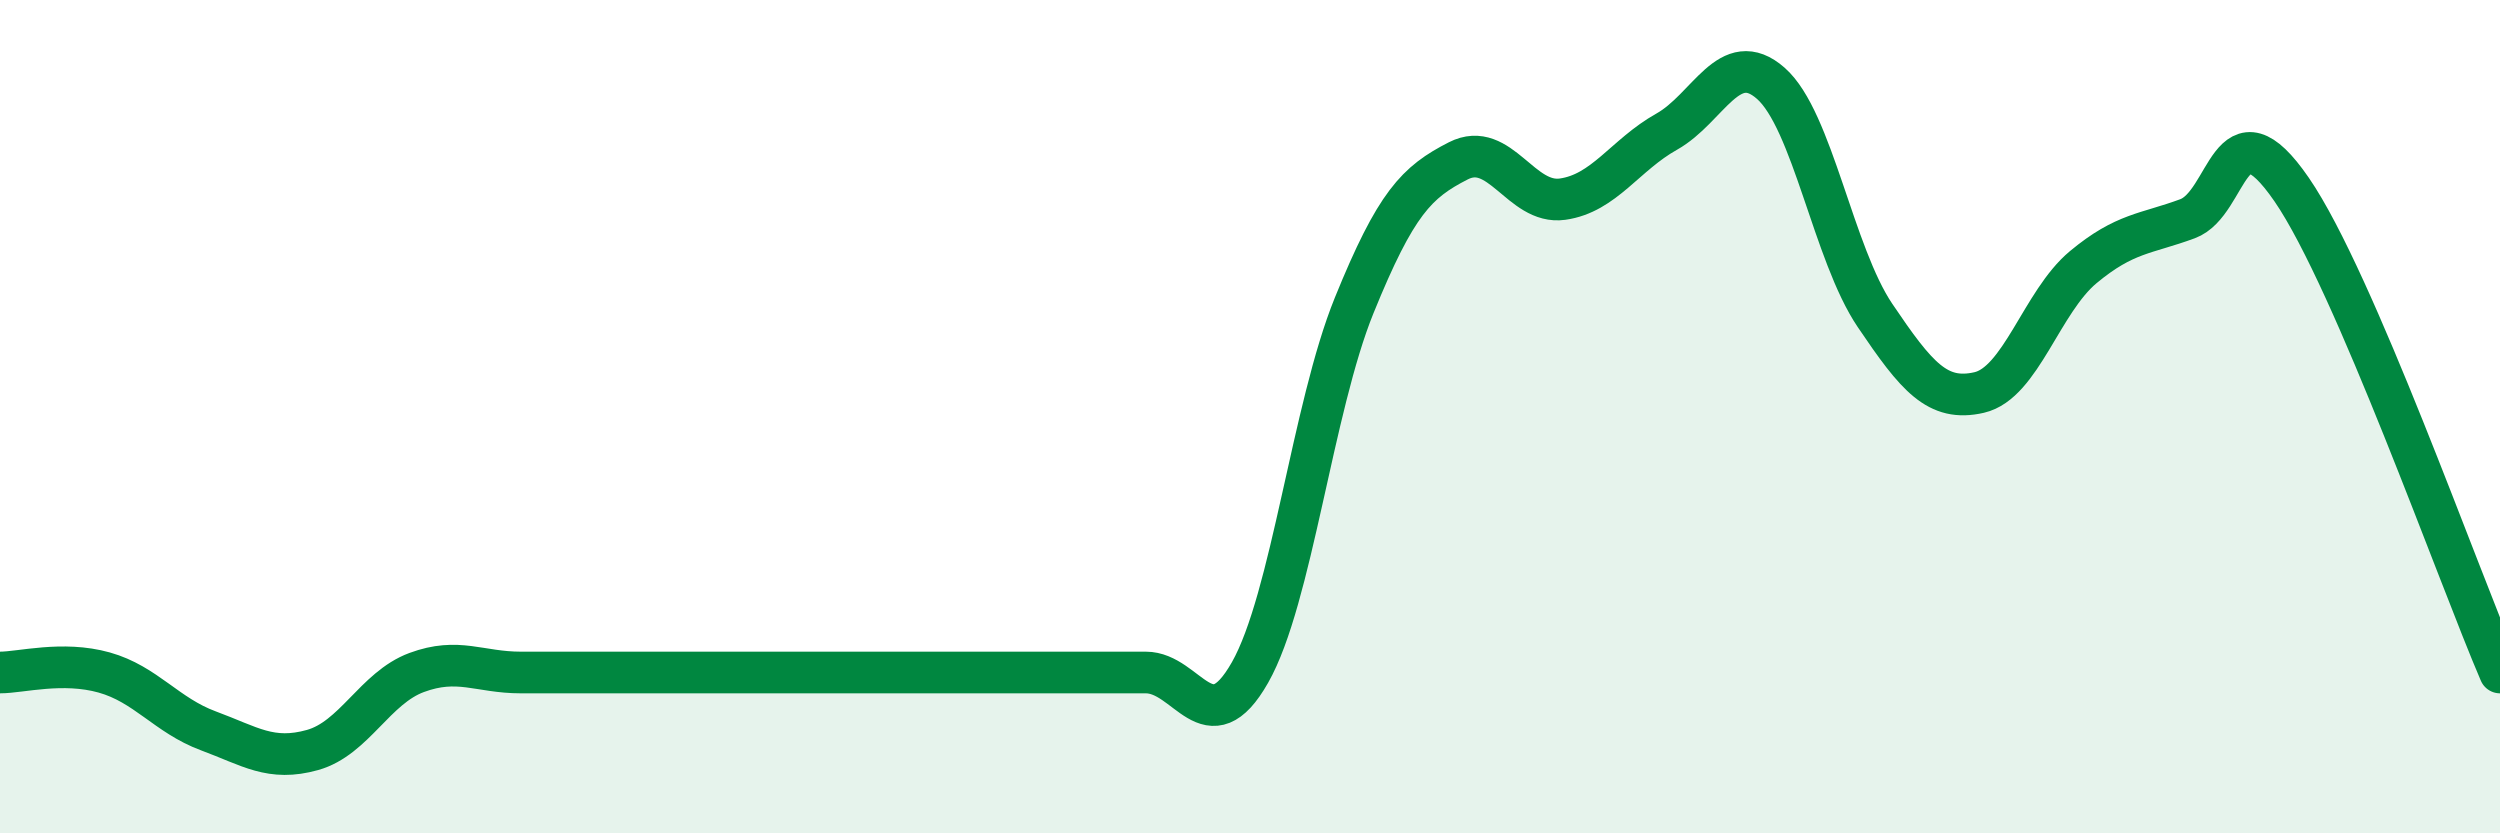
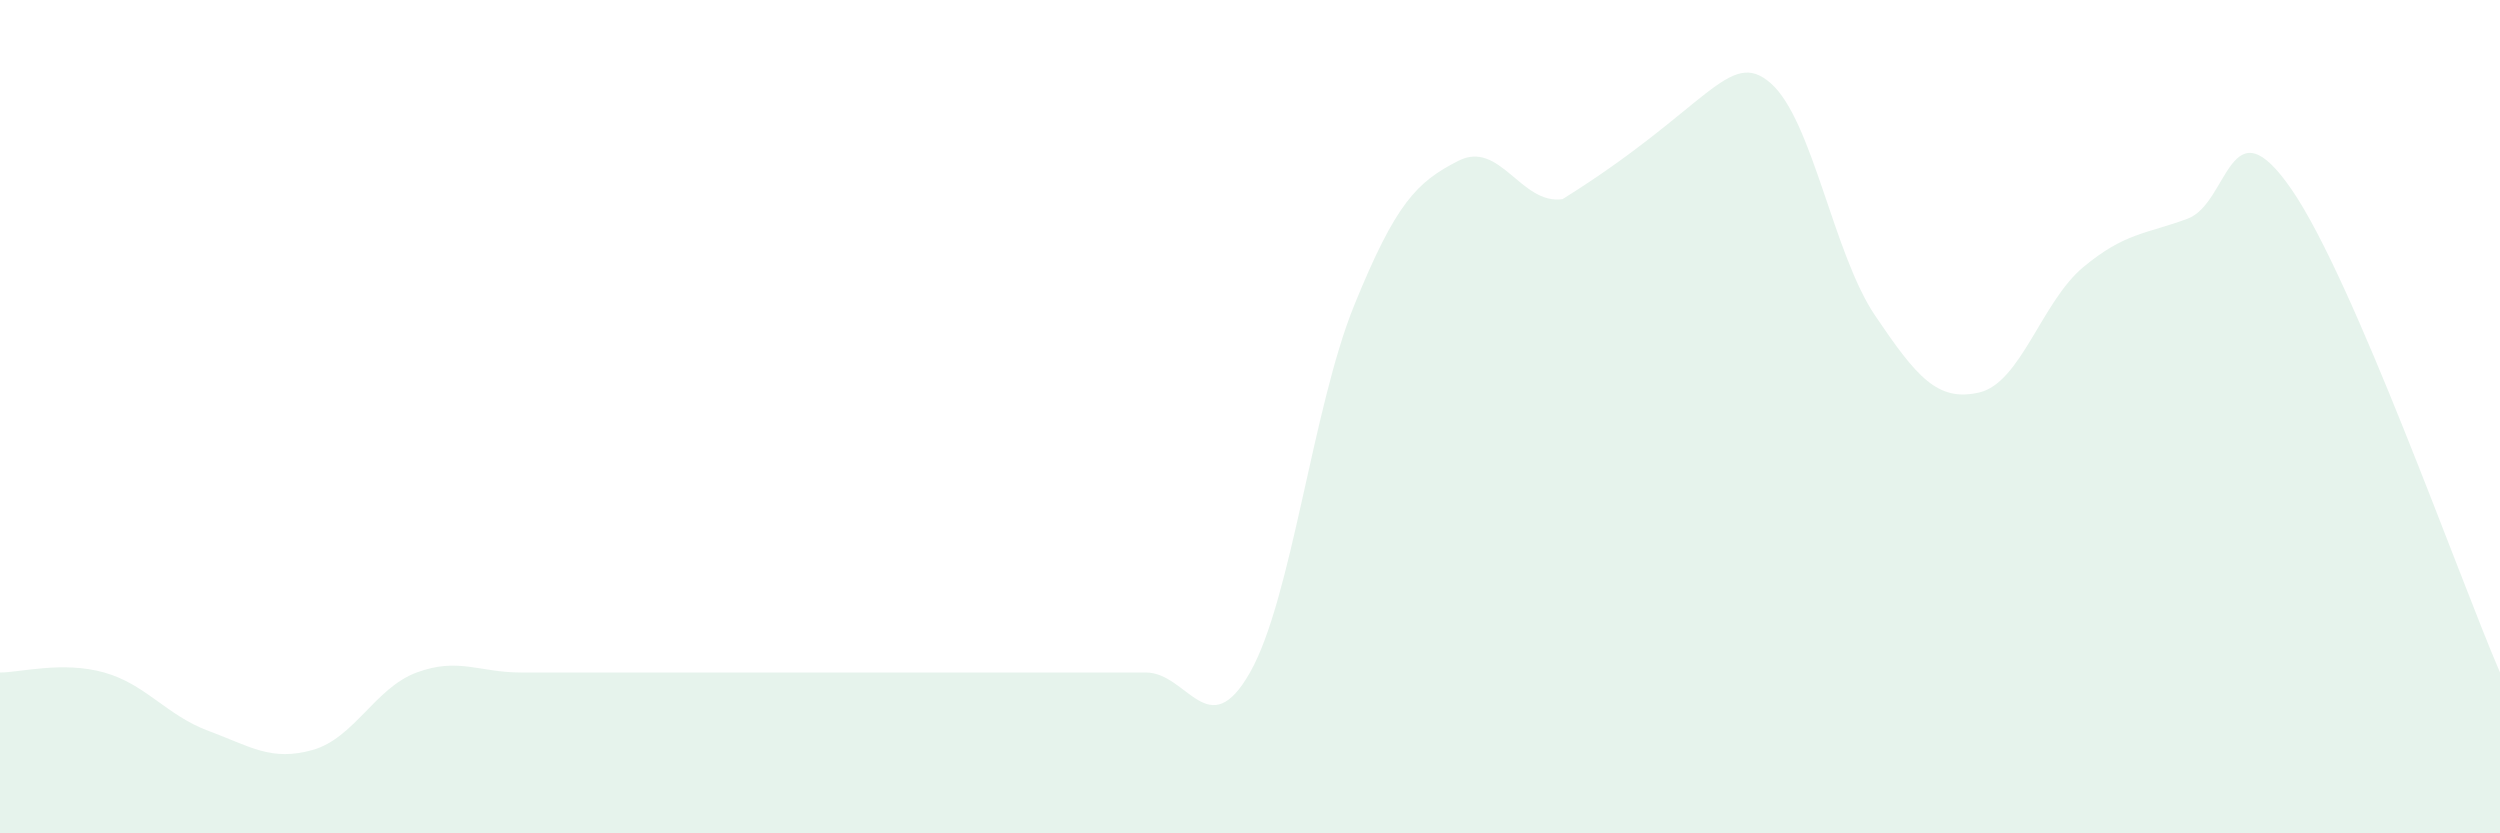
<svg xmlns="http://www.w3.org/2000/svg" width="60" height="20" viewBox="0 0 60 20">
-   <path d="M 0,16.14 C 0.5,16.14 1.5,15.86 2.5,16.14 C 3.5,16.42 4,17.17 5,17.54 C 6,17.91 6.5,18.28 7.5,18 C 8.5,17.72 9,16.51 10,16.14 C 11,15.77 11.5,16.14 12.5,16.14 C 13.5,16.14 14,16.14 15,16.14 C 16,16.14 16.5,16.14 17.5,16.14 C 18.5,16.14 19,16.14 20,16.14 C 21,16.14 21.5,16.14 22.5,16.14 C 23.5,16.14 24,16.14 25,16.14 C 26,16.14 26.5,16.14 27.5,16.14 C 28.5,16.14 29,17.9 30,16.14 C 31,14.38 31.5,9.79 32.5,7.33 C 33.5,4.87 34,4.37 35,3.86 C 36,3.35 36.5,4.92 37.5,4.78 C 38.5,4.64 39,3.72 40,3.16 C 41,2.6 41.5,1.12 42.5,2 C 43.5,2.88 44,6.09 45,7.57 C 46,9.05 46.5,9.65 47.5,9.42 C 48.5,9.19 49,7.24 50,6.41 C 51,5.58 51.5,5.62 52.5,5.25 C 53.5,4.88 53.5,2.37 55,4.55 C 56.5,6.73 59,13.82 60,16.14L60 20L0 20Z" fill="#008740" opacity="0.1" stroke-linecap="round" stroke-linejoin="round" />
-   <path d="M 0,16.14 C 0.5,16.14 1.5,15.86 2.5,16.14 C 3.5,16.42 4,17.17 5,17.54 C 6,17.91 6.5,18.28 7.5,18 C 8.5,17.72 9,16.51 10,16.14 C 11,15.77 11.5,16.14 12.5,16.14 C 13.5,16.14 14,16.14 15,16.14 C 16,16.14 16.5,16.14 17.5,16.14 C 18.5,16.14 19,16.14 20,16.14 C 21,16.14 21.5,16.14 22.5,16.14 C 23.5,16.14 24,16.14 25,16.14 C 26,16.14 26.5,16.14 27.5,16.14 C 28.5,16.14 29,17.9 30,16.14 C 31,14.38 31.5,9.79 32.5,7.33 C 33.5,4.87 34,4.37 35,3.86 C 36,3.35 36.5,4.92 37.5,4.78 C 38.5,4.64 39,3.72 40,3.16 C 41,2.6 41.5,1.12 42.5,2 C 43.5,2.88 44,6.09 45,7.57 C 46,9.05 46.5,9.65 47.5,9.42 C 48.5,9.19 49,7.24 50,6.41 C 51,5.58 51.5,5.62 52.5,5.25 C 53.5,4.88 53.5,2.37 55,4.55 C 56.5,6.73 59,13.82 60,16.14" stroke="#008740" stroke-width="1" fill="none" stroke-linecap="round" stroke-linejoin="round" />
+   <path d="M 0,16.14 C 0.5,16.14 1.5,15.86 2.5,16.14 C 3.5,16.42 4,17.17 5,17.54 C 6,17.91 6.5,18.28 7.5,18 C 8.5,17.72 9,16.51 10,16.14 C 11,15.77 11.5,16.14 12.5,16.14 C 13.5,16.14 14,16.14 15,16.14 C 16,16.14 16.5,16.14 17.5,16.14 C 18.5,16.14 19,16.14 20,16.14 C 21,16.14 21.5,16.14 22.5,16.14 C 23.5,16.14 24,16.14 25,16.14 C 26,16.14 26.5,16.14 27.5,16.14 C 28.5,16.14 29,17.9 30,16.14 C 31,14.38 31.5,9.79 32.5,7.33 C 33.5,4.87 34,4.37 35,3.86 C 36,3.35 36.5,4.92 37.5,4.78 C 41,2.6 41.5,1.12 42.5,2 C 43.5,2.88 44,6.09 45,7.57 C 46,9.05 46.5,9.65 47.5,9.42 C 48.5,9.19 49,7.24 50,6.41 C 51,5.58 51.5,5.62 52.5,5.25 C 53.5,4.88 53.5,2.37 55,4.55 C 56.5,6.73 59,13.82 60,16.14L60 20L0 20Z" fill="#008740" opacity="0.1" stroke-linecap="round" stroke-linejoin="round" />
</svg>